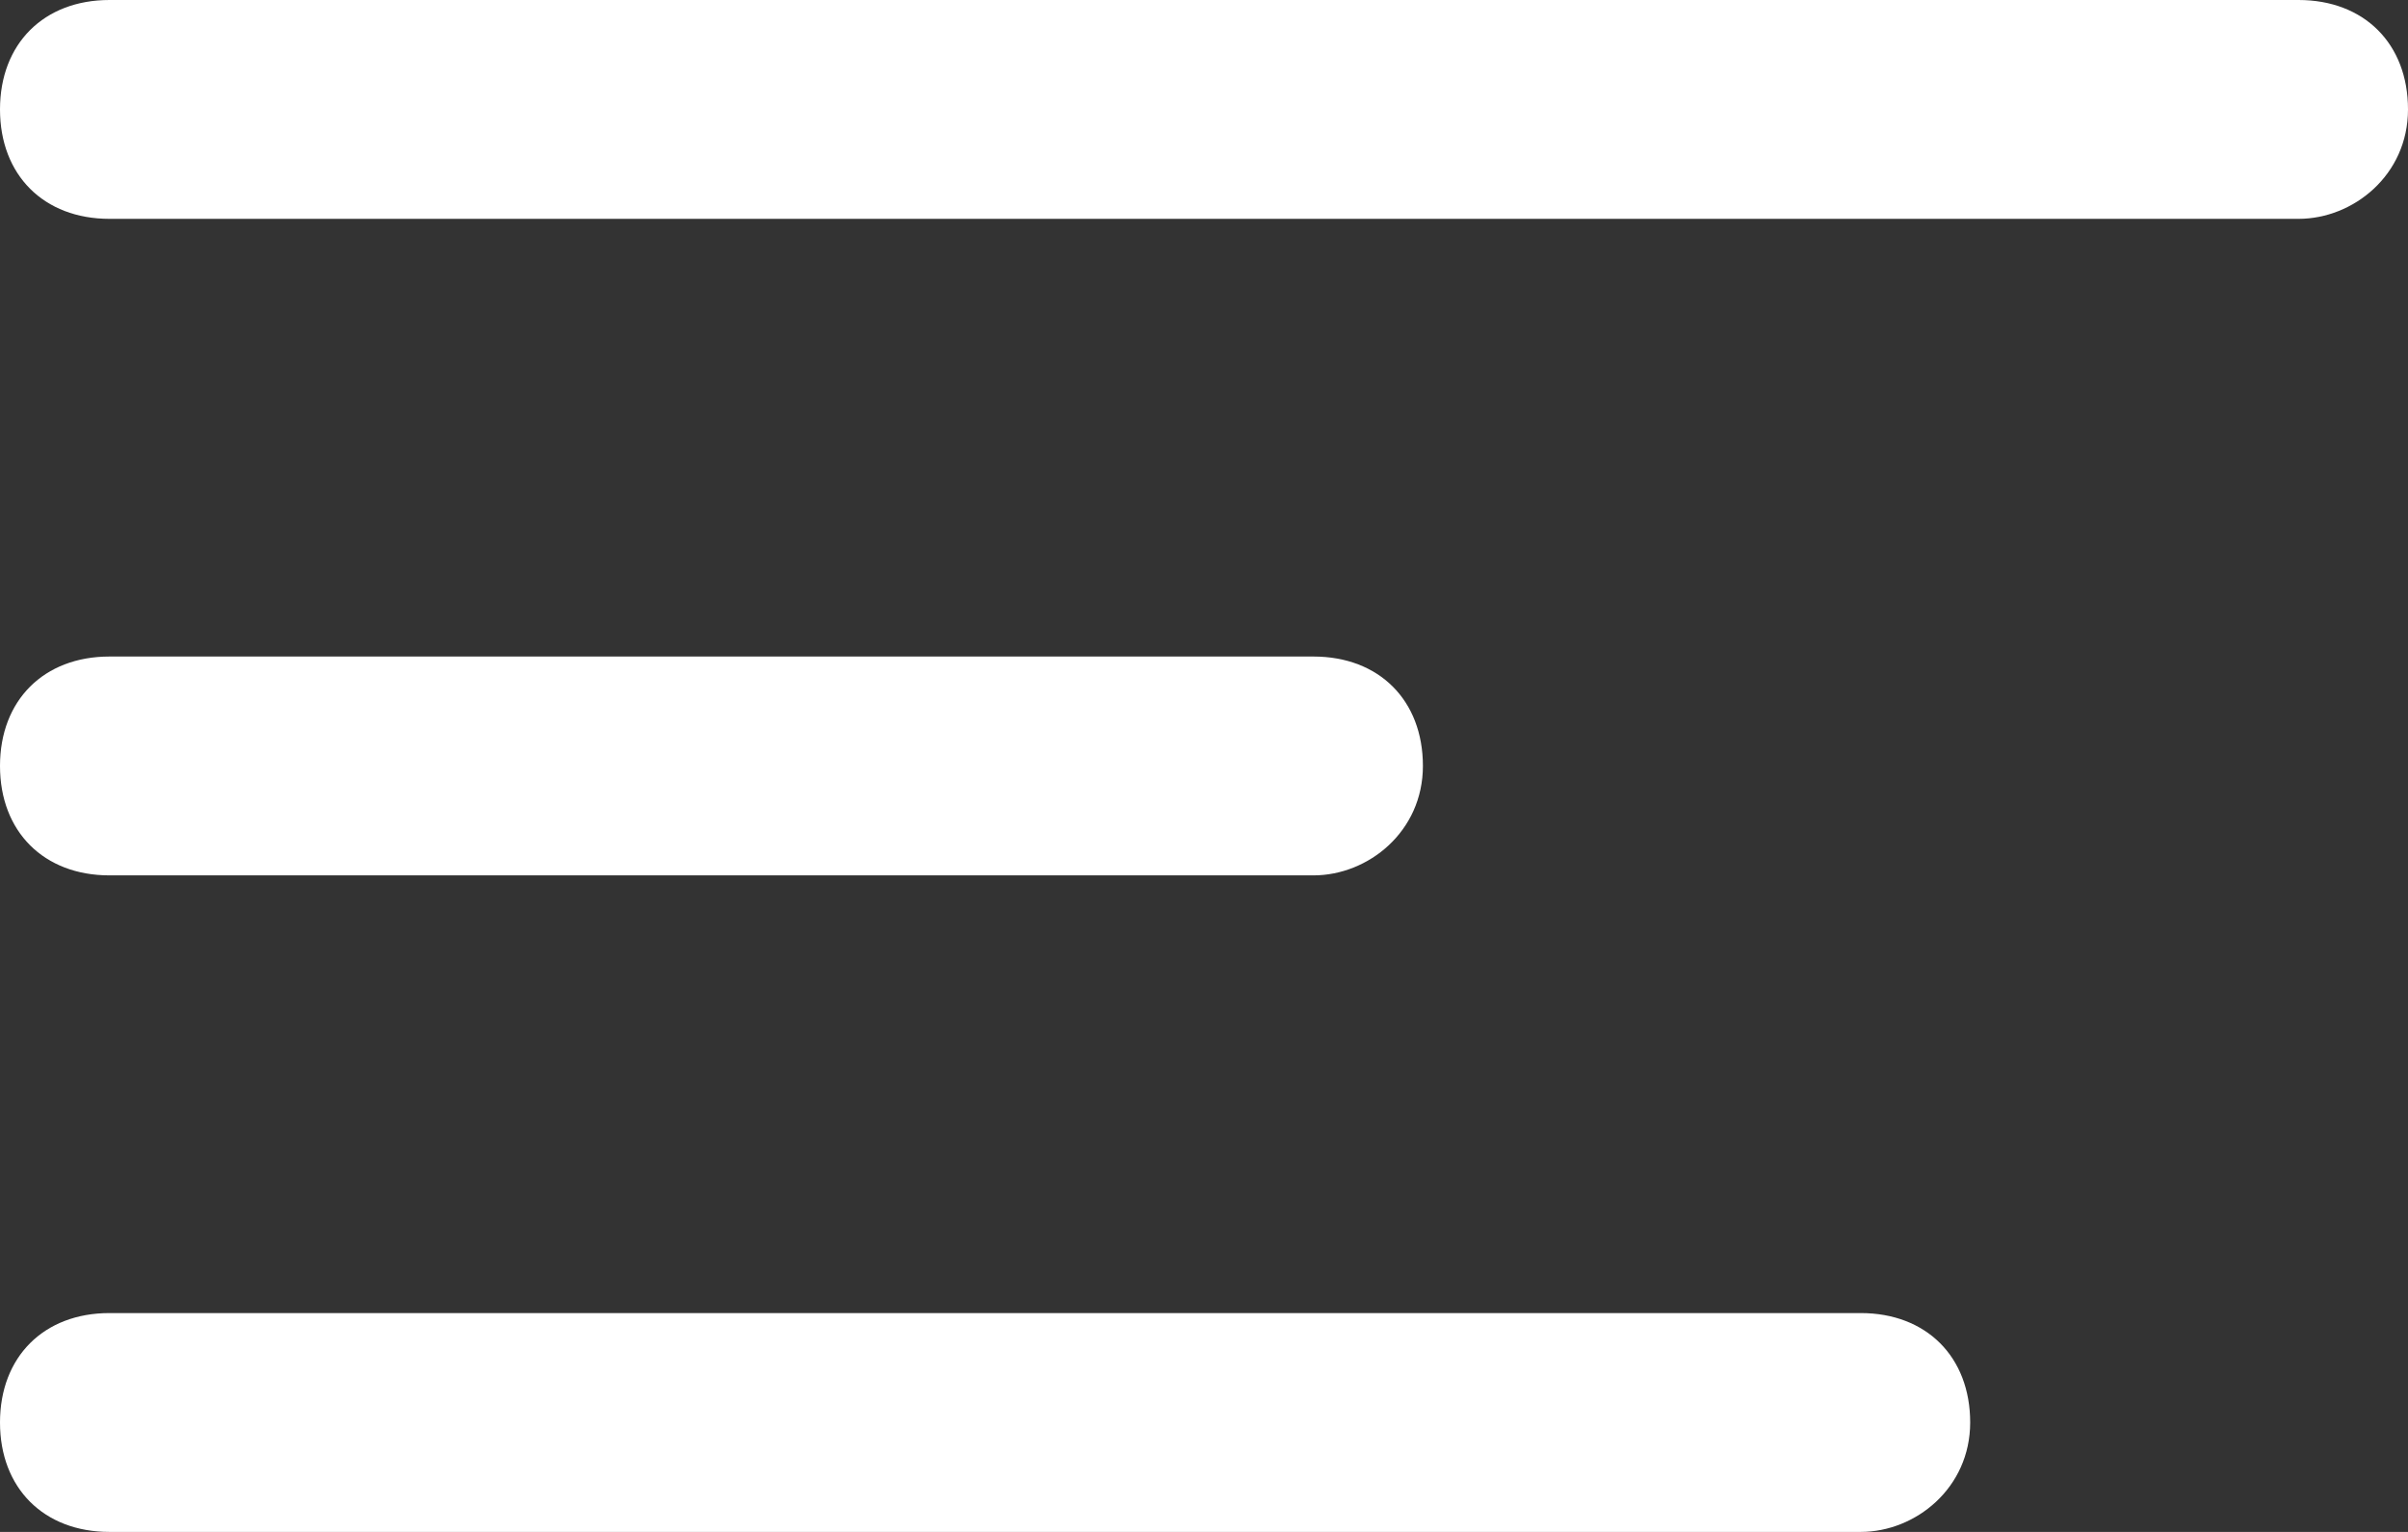
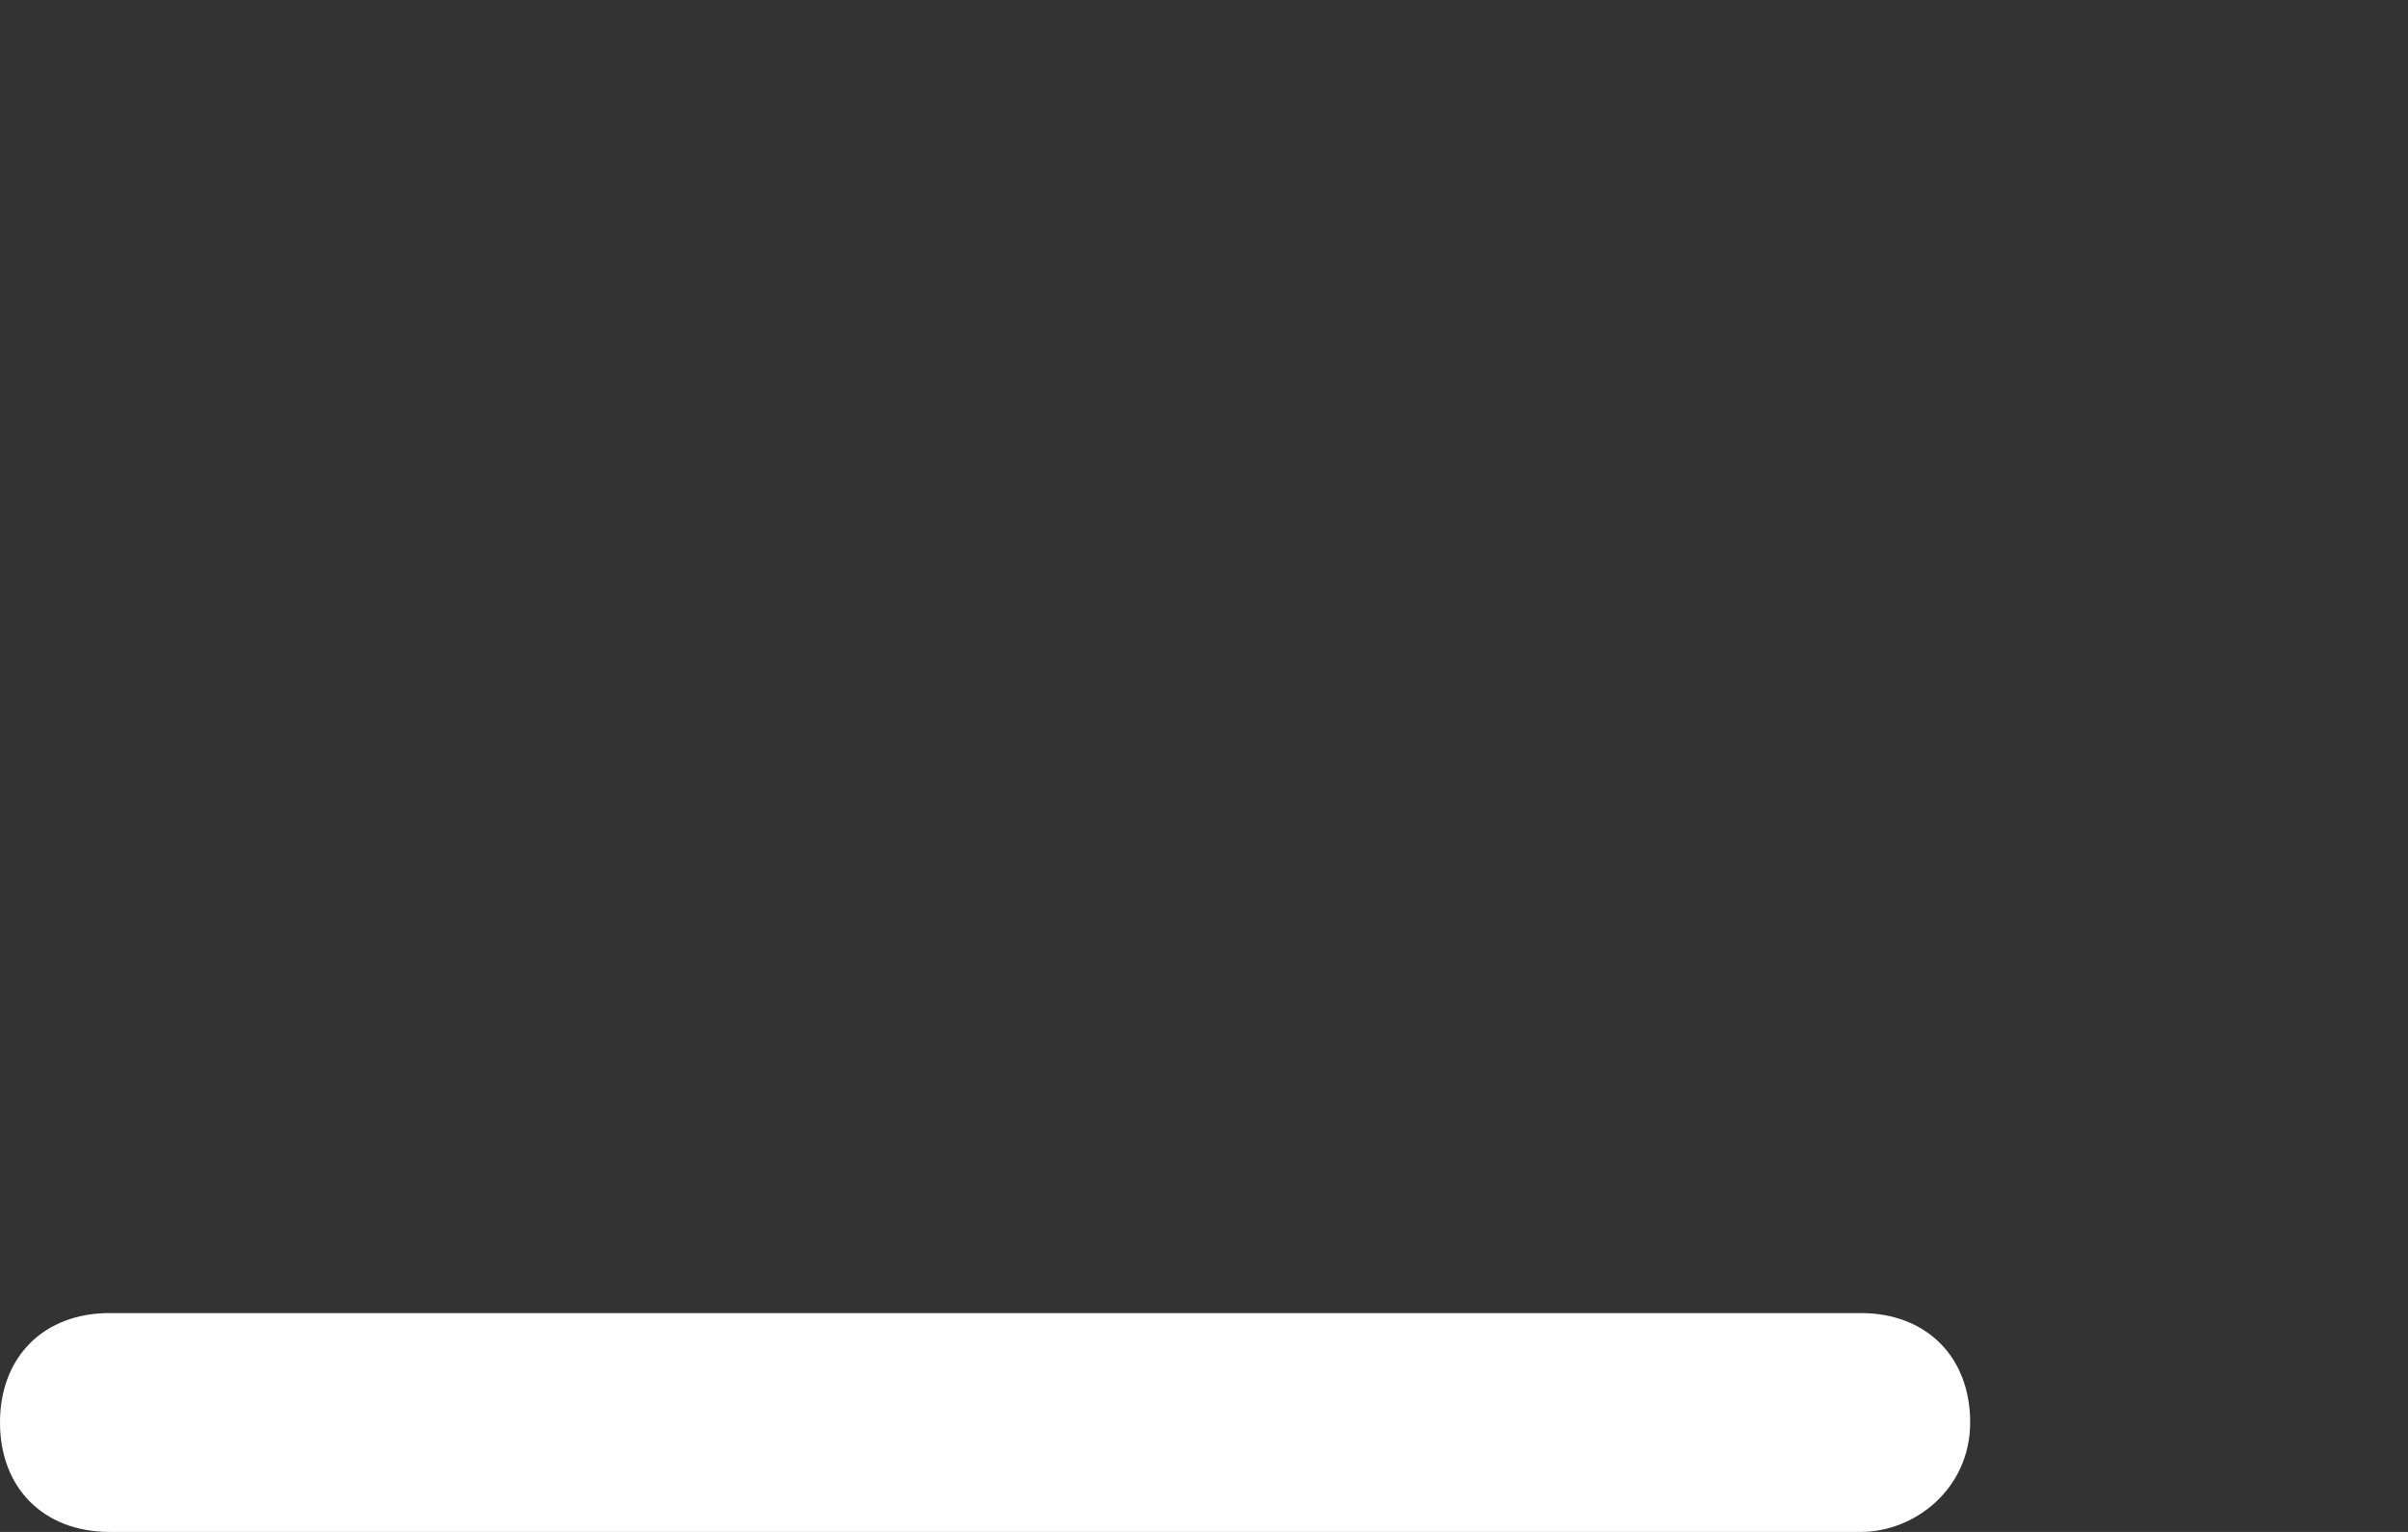
<svg xmlns="http://www.w3.org/2000/svg" version="1.1" id="Capa_1" x="0px" y="0px" viewBox="0 0 22 14" style="enable-background:new 0 0 22 14;" xml:space="preserve">
  <rect x="0" y="0" width="22" height="14" fill="#333333" stroke="none" />
  <style type="text/css">
	.st0{fill:#FFFFFF;}
</style>
  <g id="menu" transform="translate(-18 -24)">
    <g id="Línea_2">
      <path class="st0" d="M35,38H19c-0.6,0-1-0.4-1-1s0.4-1,1-1h16c0.6,0,1,0.4,1,1S35.5,38,35,38z" />
    </g>
    <g id="Línea_3">
-       <path class="st0" d="M30,32H19c-0.6,0-1-0.4-1-1s0.4-1,1-1h11c0.6,0,1,0.4,1,1S30.5,32,30,32z" />
-     </g>
+       </g>
    <g id="Línea_1">
-       <path class="st0" d="M39,26H19c-0.6,0-1-0.4-1-1s0.4-1,1-1h20c0.6,0,1,0.4,1,1S39.5,26,39,26z" />
-     </g>
+       </g>
  </g>
</svg>